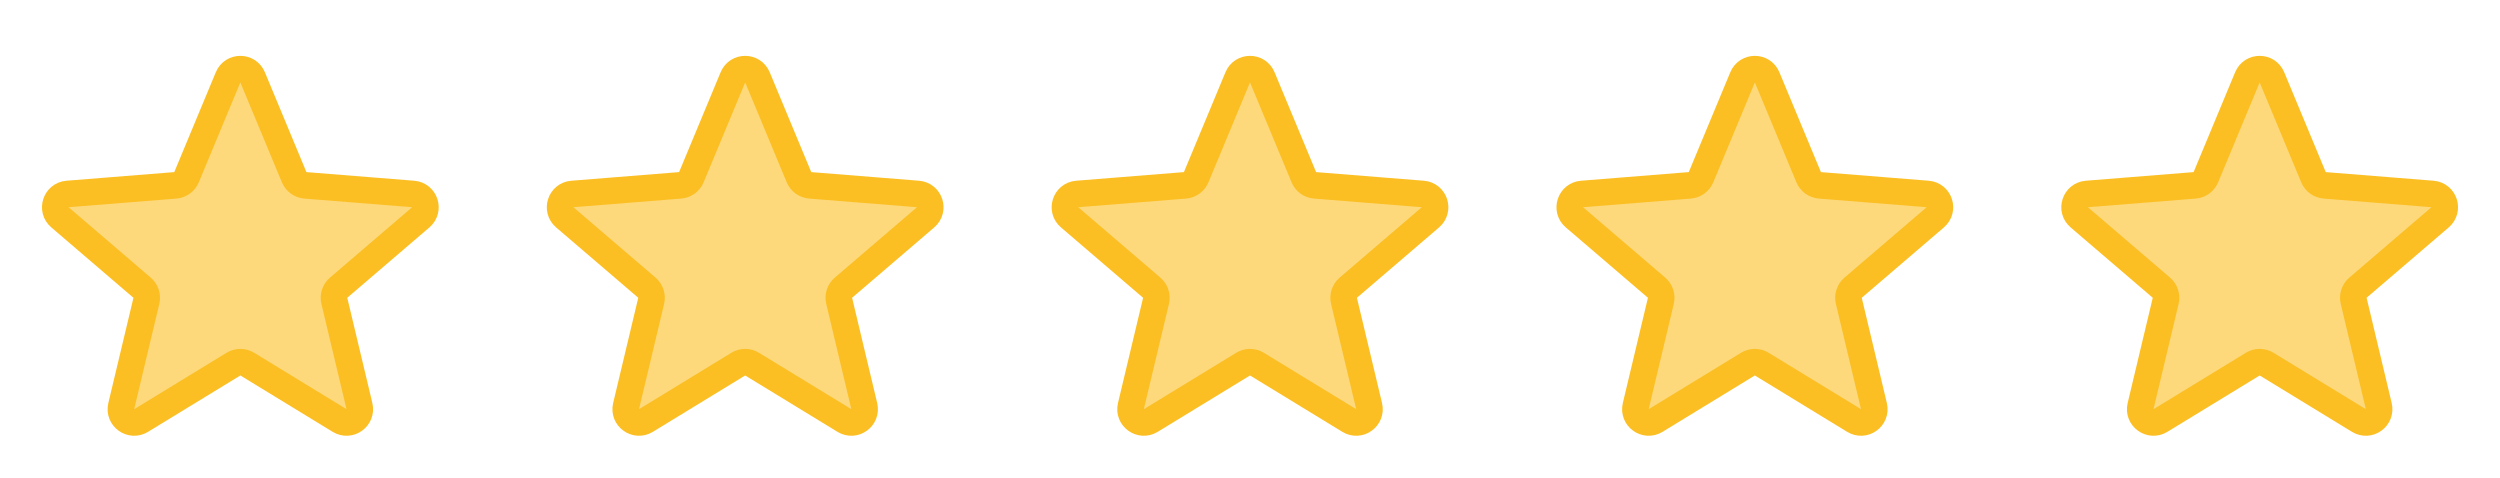
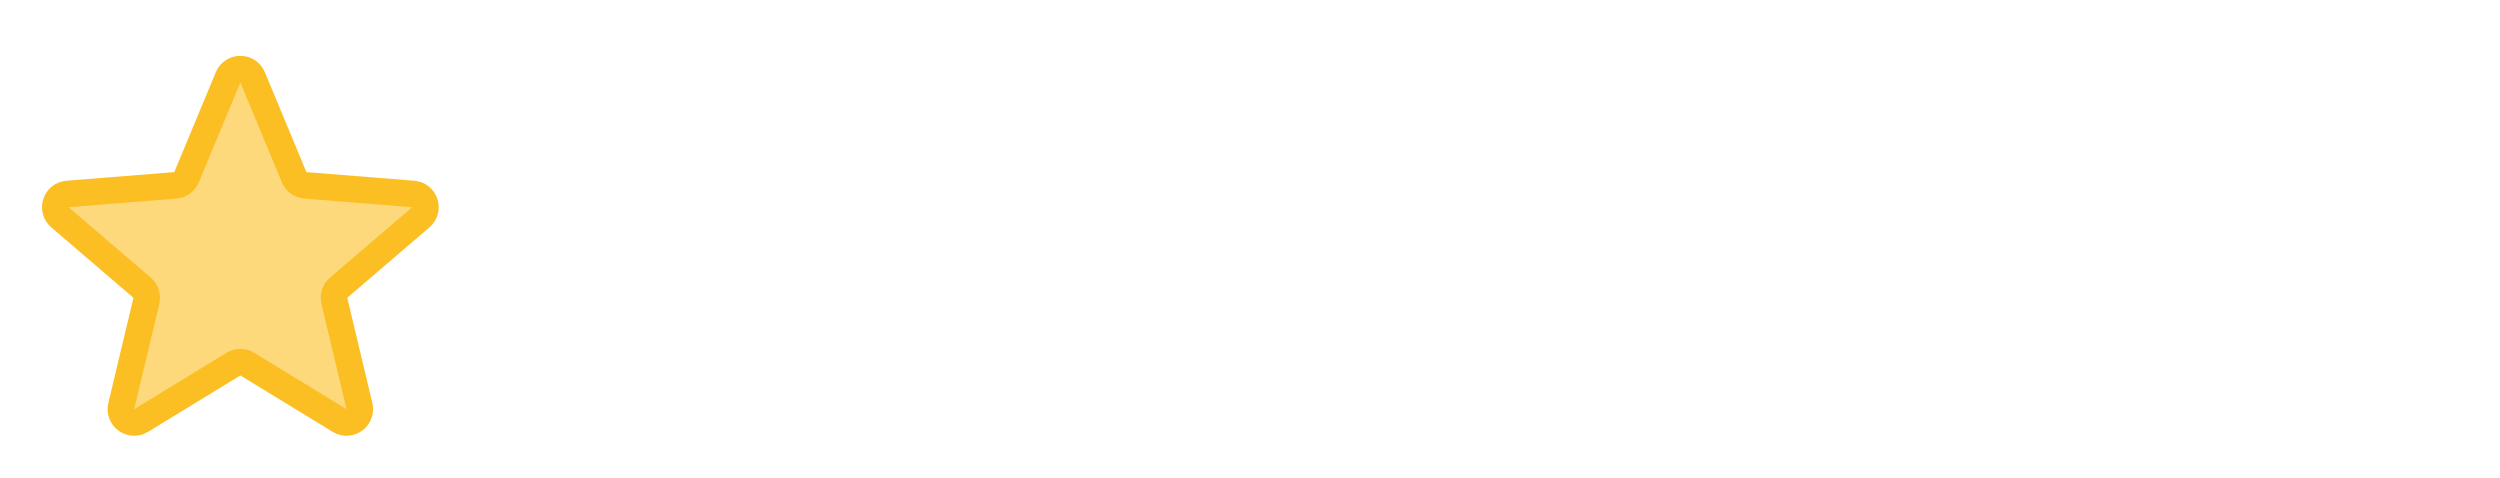
<svg xmlns="http://www.w3.org/2000/svg" width="115" height="22" viewBox="0 0 115 22" fill="none">
  <g id="Frame" clip-path="url(#clip0_1625_10282)">
    <g id="Clip path group">
      <mask id="mask0_1625_10282" style="mask-type:luminance" maskUnits="userSpaceOnUse" x="0" y="0" width="115" height="22">
        <g id="clip0_6850_3899">
          <path id="Vector" d="M114.944 0H0.056V22H114.944V0Z" fill="white" />
        </g>
      </mask>
      <g mask="url(#mask0_1625_10282)">
        <g id="Group">
          <g id="Clip path group_2">
            <mask id="mask1_1625_10282" style="mask-type:luminance" maskUnits="userSpaceOnUse" x="0" y="0" width="23" height="22">
              <g id="clip1_6850_3899">
                <path id="Vector_2" d="M22.056 0H0.056V22H22.056V0Z" fill="white" />
              </g>
            </mask>
            <g mask="url(#mask1_1625_10282)">
              <g id="Group_2">
                <path id="Vector_3" d="M10.492 3.557C10.701 3.055 11.412 3.055 11.62 3.557L13.531 8.151C13.619 8.363 13.818 8.507 14.047 8.526L19.007 8.923C19.549 8.967 19.768 9.643 19.356 9.996L15.576 13.234C15.402 13.383 15.326 13.617 15.38 13.84L16.534 18.68C16.66 19.209 16.085 19.627 15.621 19.343L11.375 16.75C11.179 16.63 10.933 16.63 10.738 16.75L6.491 19.343C6.027 19.627 5.452 19.209 5.578 18.68L6.733 13.84C6.786 13.617 6.71 13.383 6.536 13.234L2.757 9.996C2.344 9.643 2.563 8.967 3.105 8.923L8.065 8.526C8.294 8.507 8.493 8.363 8.581 8.151L10.492 3.557Z" fill="#FBBF24" fill-opacity="0.6" stroke="#FBBF24" stroke-width="1.222" />
              </g>
            </g>
          </g>
          <g id="Clip path group_3">
            <mask id="mask2_1625_10282" style="mask-type:luminance" maskUnits="userSpaceOnUse" x="23" y="0" width="23" height="22">
              <g id="clip2_6850_3899">
-                 <path id="Vector_4" d="M45.278 0H23.278V22H45.278V0Z" fill="white" />
-               </g>
+                 </g>
            </mask>
            <g mask="url(#mask2_1625_10282)">
              <g id="Group_3">
                <path id="Vector_5" d="M33.714 3.557C33.922 3.055 34.633 3.055 34.842 3.557L36.753 8.151C36.841 8.363 37.04 8.507 37.269 8.526L42.229 8.923C42.771 8.967 42.99 9.643 42.578 9.996L38.798 13.234C38.624 13.383 38.548 13.617 38.602 13.84L39.756 18.68C39.882 19.209 39.307 19.627 38.843 19.343L34.596 16.75C34.401 16.63 34.155 16.63 33.959 16.75L29.713 19.343C29.249 19.627 28.674 19.209 28.8 18.68L29.954 13.84C30.008 13.617 29.931 13.383 29.758 13.234L25.978 9.996C25.566 9.643 25.785 8.967 26.327 8.923L31.287 8.526C31.516 8.507 31.715 8.363 31.803 8.151L33.714 3.557Z" fill="#FBBF24" fill-opacity="0.6" stroke="#FBBF24" stroke-width="1.222" />
              </g>
            </g>
          </g>
          <g id="Clip path group_4">
            <mask id="mask3_1625_10282" style="mask-type:luminance" maskUnits="userSpaceOnUse" x="46" y="0" width="23" height="22">
              <g id="clip3_6850_3899">
                <path id="Vector_6" d="M68.5 0H46.5V22H68.5V0Z" fill="white" />
              </g>
            </mask>
            <g mask="url(#mask3_1625_10282)">
              <g id="Group_4">
-                 <path id="Vector_7" d="M56.936 3.557C57.145 3.055 57.856 3.055 58.065 3.557L59.976 8.151C60.064 8.363 60.263 8.507 60.491 8.526L65.451 8.923C65.993 8.967 66.213 9.643 65.8 9.996L62.021 13.234C61.847 13.383 61.771 13.617 61.824 13.84L62.979 18.68C63.105 19.209 62.53 19.627 62.066 19.343L57.819 16.75C57.623 16.63 57.378 16.63 57.182 16.75L52.935 19.343C52.471 19.627 51.896 19.209 52.022 18.68L53.177 13.84C53.23 13.617 53.154 13.383 52.98 13.234L49.201 9.996C48.788 9.643 49.008 8.967 49.55 8.923L54.51 8.526C54.738 8.507 54.937 8.363 55.025 8.151L56.936 3.557Z" fill="#FBBF24" fill-opacity="0.6" stroke="#FBBF24" stroke-width="1.222" />
-               </g>
+                 </g>
            </g>
          </g>
          <g id="Clip path group_5">
            <mask id="mask4_1625_10282" style="mask-type:luminance" maskUnits="userSpaceOnUse" x="69" y="0" width="23" height="22">
              <g id="clip4_6850_3899">
                <path id="Vector_8" d="M91.722 0H69.722V22H91.722V0Z" fill="white" />
              </g>
            </mask>
            <g mask="url(#mask4_1625_10282)">
              <g id="Group_5">
-                 <path id="Vector_9" d="M80.159 3.557C80.367 3.055 81.079 3.055 81.287 3.557L83.198 8.151C83.286 8.363 83.485 8.507 83.714 8.526L88.674 8.923C89.216 8.967 89.435 9.643 89.023 9.996L85.243 13.234C85.069 13.383 84.993 13.617 85.046 13.84L86.201 18.68C86.327 19.209 85.752 19.627 85.288 19.343L81.041 16.75C80.846 16.63 80.6 16.63 80.404 16.75L76.158 19.343C75.694 19.627 75.119 19.209 75.245 18.68L76.399 13.84C76.453 13.617 76.376 13.383 76.203 13.234L72.423 9.996C72.01 9.643 72.23 8.967 72.772 8.923L77.732 8.526C77.961 8.507 78.16 8.363 78.248 8.151L80.159 3.557Z" fill="#FBBF24" fill-opacity="0.6" stroke="#FBBF24" stroke-width="1.222" />
-               </g>
+                 </g>
            </g>
          </g>
          <g id="Clip path group_6">
            <mask id="mask5_1625_10282" style="mask-type:luminance" maskUnits="userSpaceOnUse" x="92" y="0" width="23" height="22">
              <g id="clip5_6850_3899">
-                 <path id="Vector_10" d="M114.945 0H92.945V22H114.945V0Z" fill="white" />
+                 <path id="Vector_10" d="M114.945 0H92.945V22H114.945V0" fill="white" />
              </g>
            </mask>
            <g mask="url(#mask5_1625_10282)">
              <g id="Group_6">
-                 <path id="Vector_11" d="M103.381 3.557C103.589 3.055 104.301 3.055 104.509 3.557L106.42 8.151C106.508 8.363 106.707 8.507 106.936 8.526L111.896 8.923C112.438 8.967 112.657 9.643 112.245 9.996L108.465 13.234C108.291 13.383 108.215 13.617 108.269 13.84L109.423 18.68C109.549 19.209 108.974 19.627 108.51 19.343L104.264 16.75C104.068 16.63 103.822 16.63 103.627 16.75L99.38 19.343C98.916 19.627 98.341 19.209 98.467 18.68L99.621 13.84C99.675 13.617 99.599 13.383 99.425 13.234L95.645 9.996C95.233 9.643 95.452 8.967 95.994 8.923L100.954 8.526C101.183 8.507 101.382 8.363 101.47 8.151L103.381 3.557Z" fill="#FBBF24" fill-opacity="0.6" stroke="#FBBF24" stroke-width="1.222" />
-               </g>
+                 </g>
            </g>
          </g>
        </g>
      </g>
    </g>
  </g>
  <defs>
    <clipPath id="clip0_1625_10282">
      <rect width="114.889" height="22" fill="white" transform="translate(0.056)" />
    </clipPath>
  </defs>
</svg>